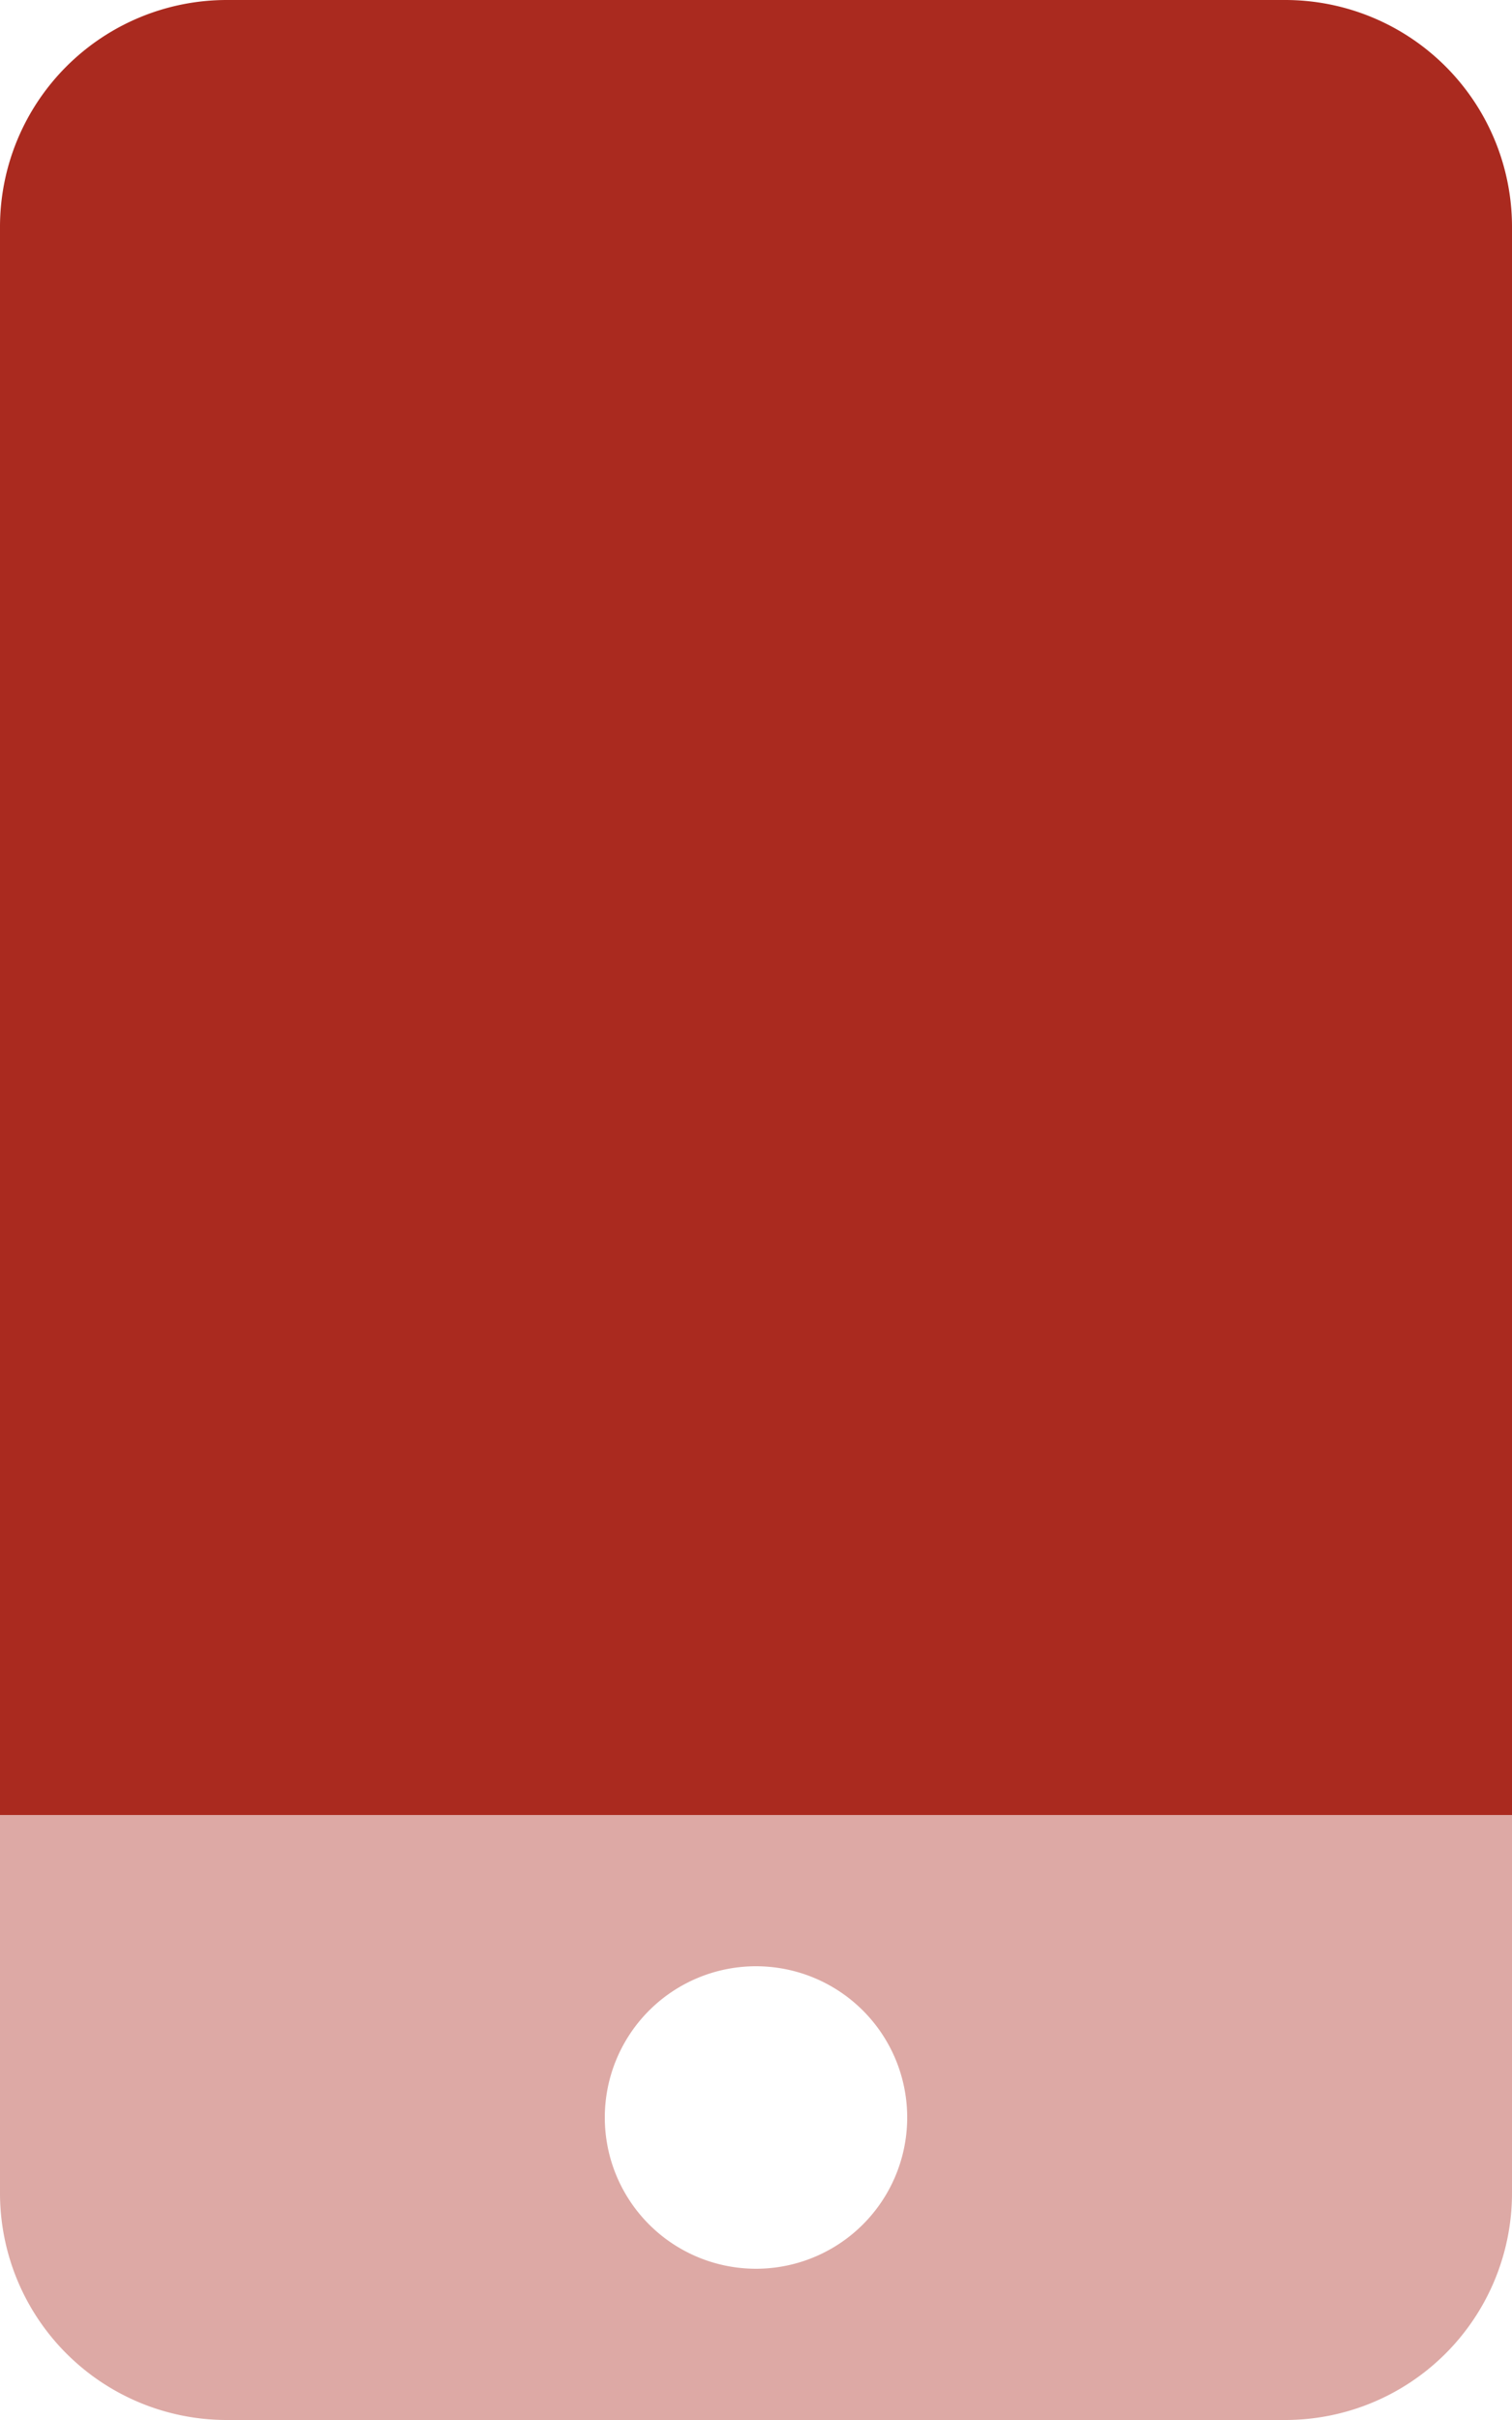
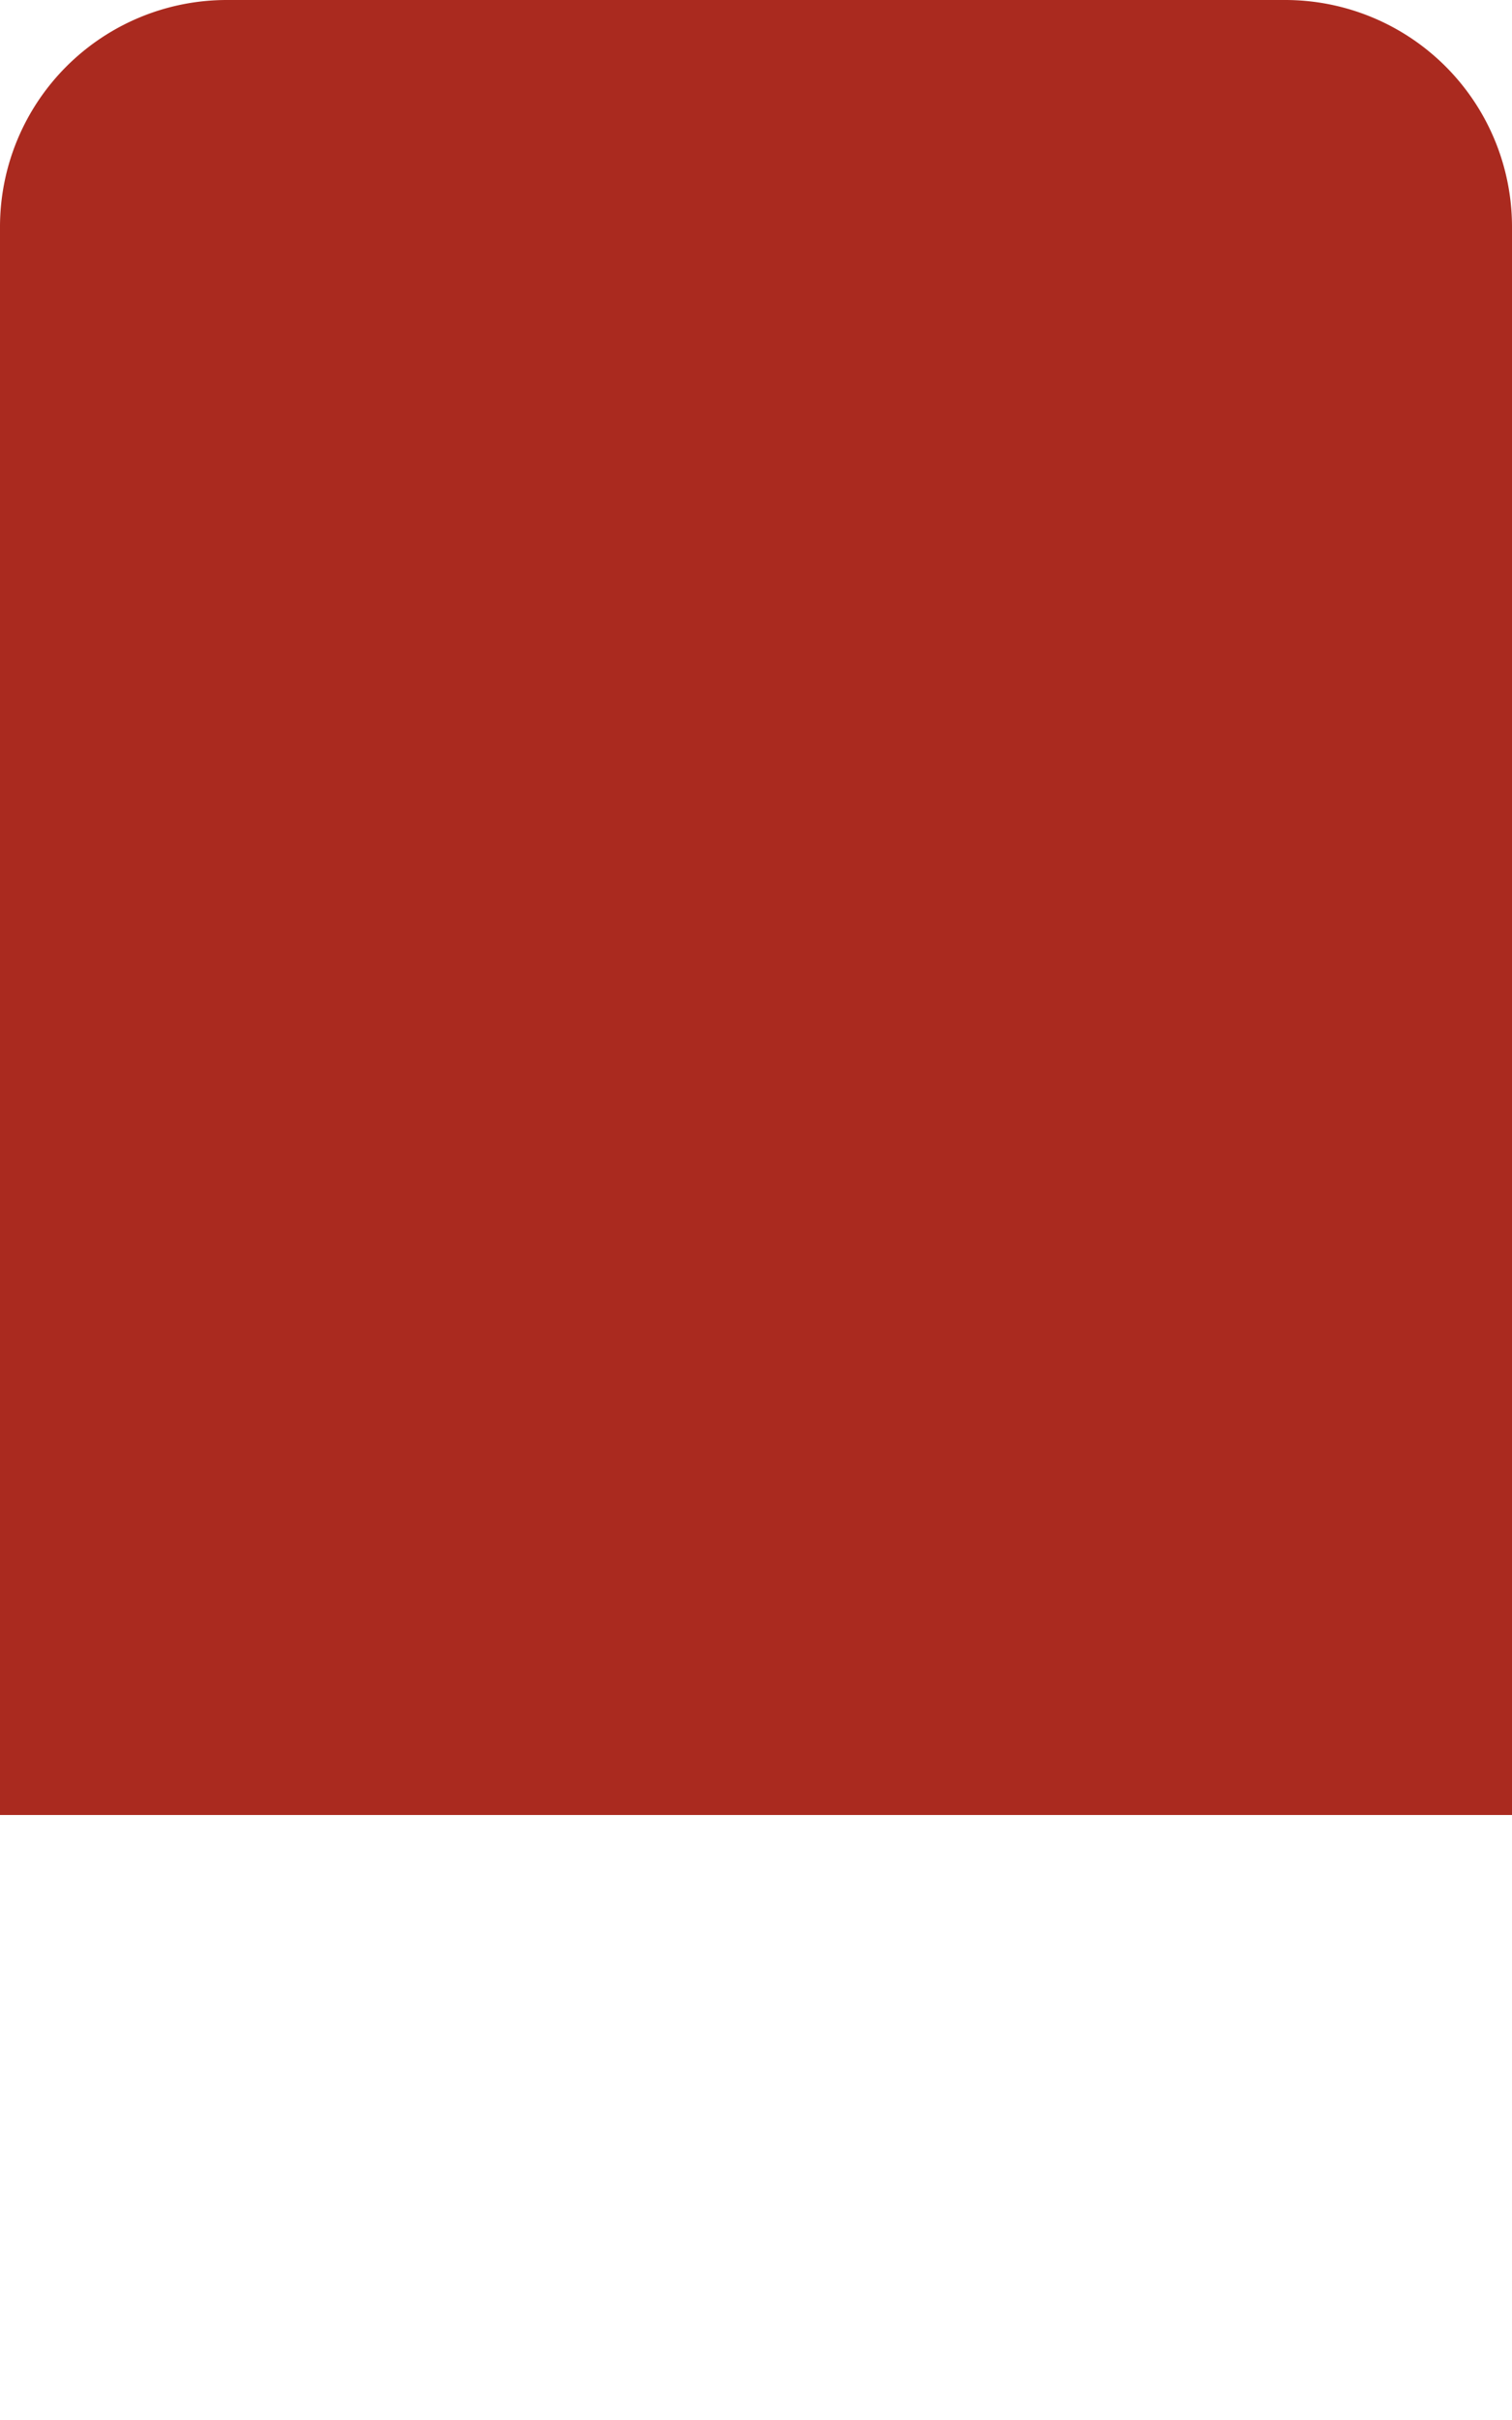
<svg xmlns="http://www.w3.org/2000/svg" id="mobile" width="320" height="512" viewBox="0 0 320 512">
-   <path id="Trazado_54" data-name="Trazado 54" d="M0,384v80a48,48,0,0,0,48,48H272a48,48,0,0,0,48-48V384Zm160,96a32,32,0,1,1,32-32A32,32,0,0,1,160,480Z" fill="#aa2a1f" opacity="0.4" />
  <path id="Trazado_55" data-name="Trazado 55" d="M0,384V48A48,48,0,0,1,48,0H272a48,48,0,0,1,48,48V384Z" fill="#aa2a1f" />
</svg>